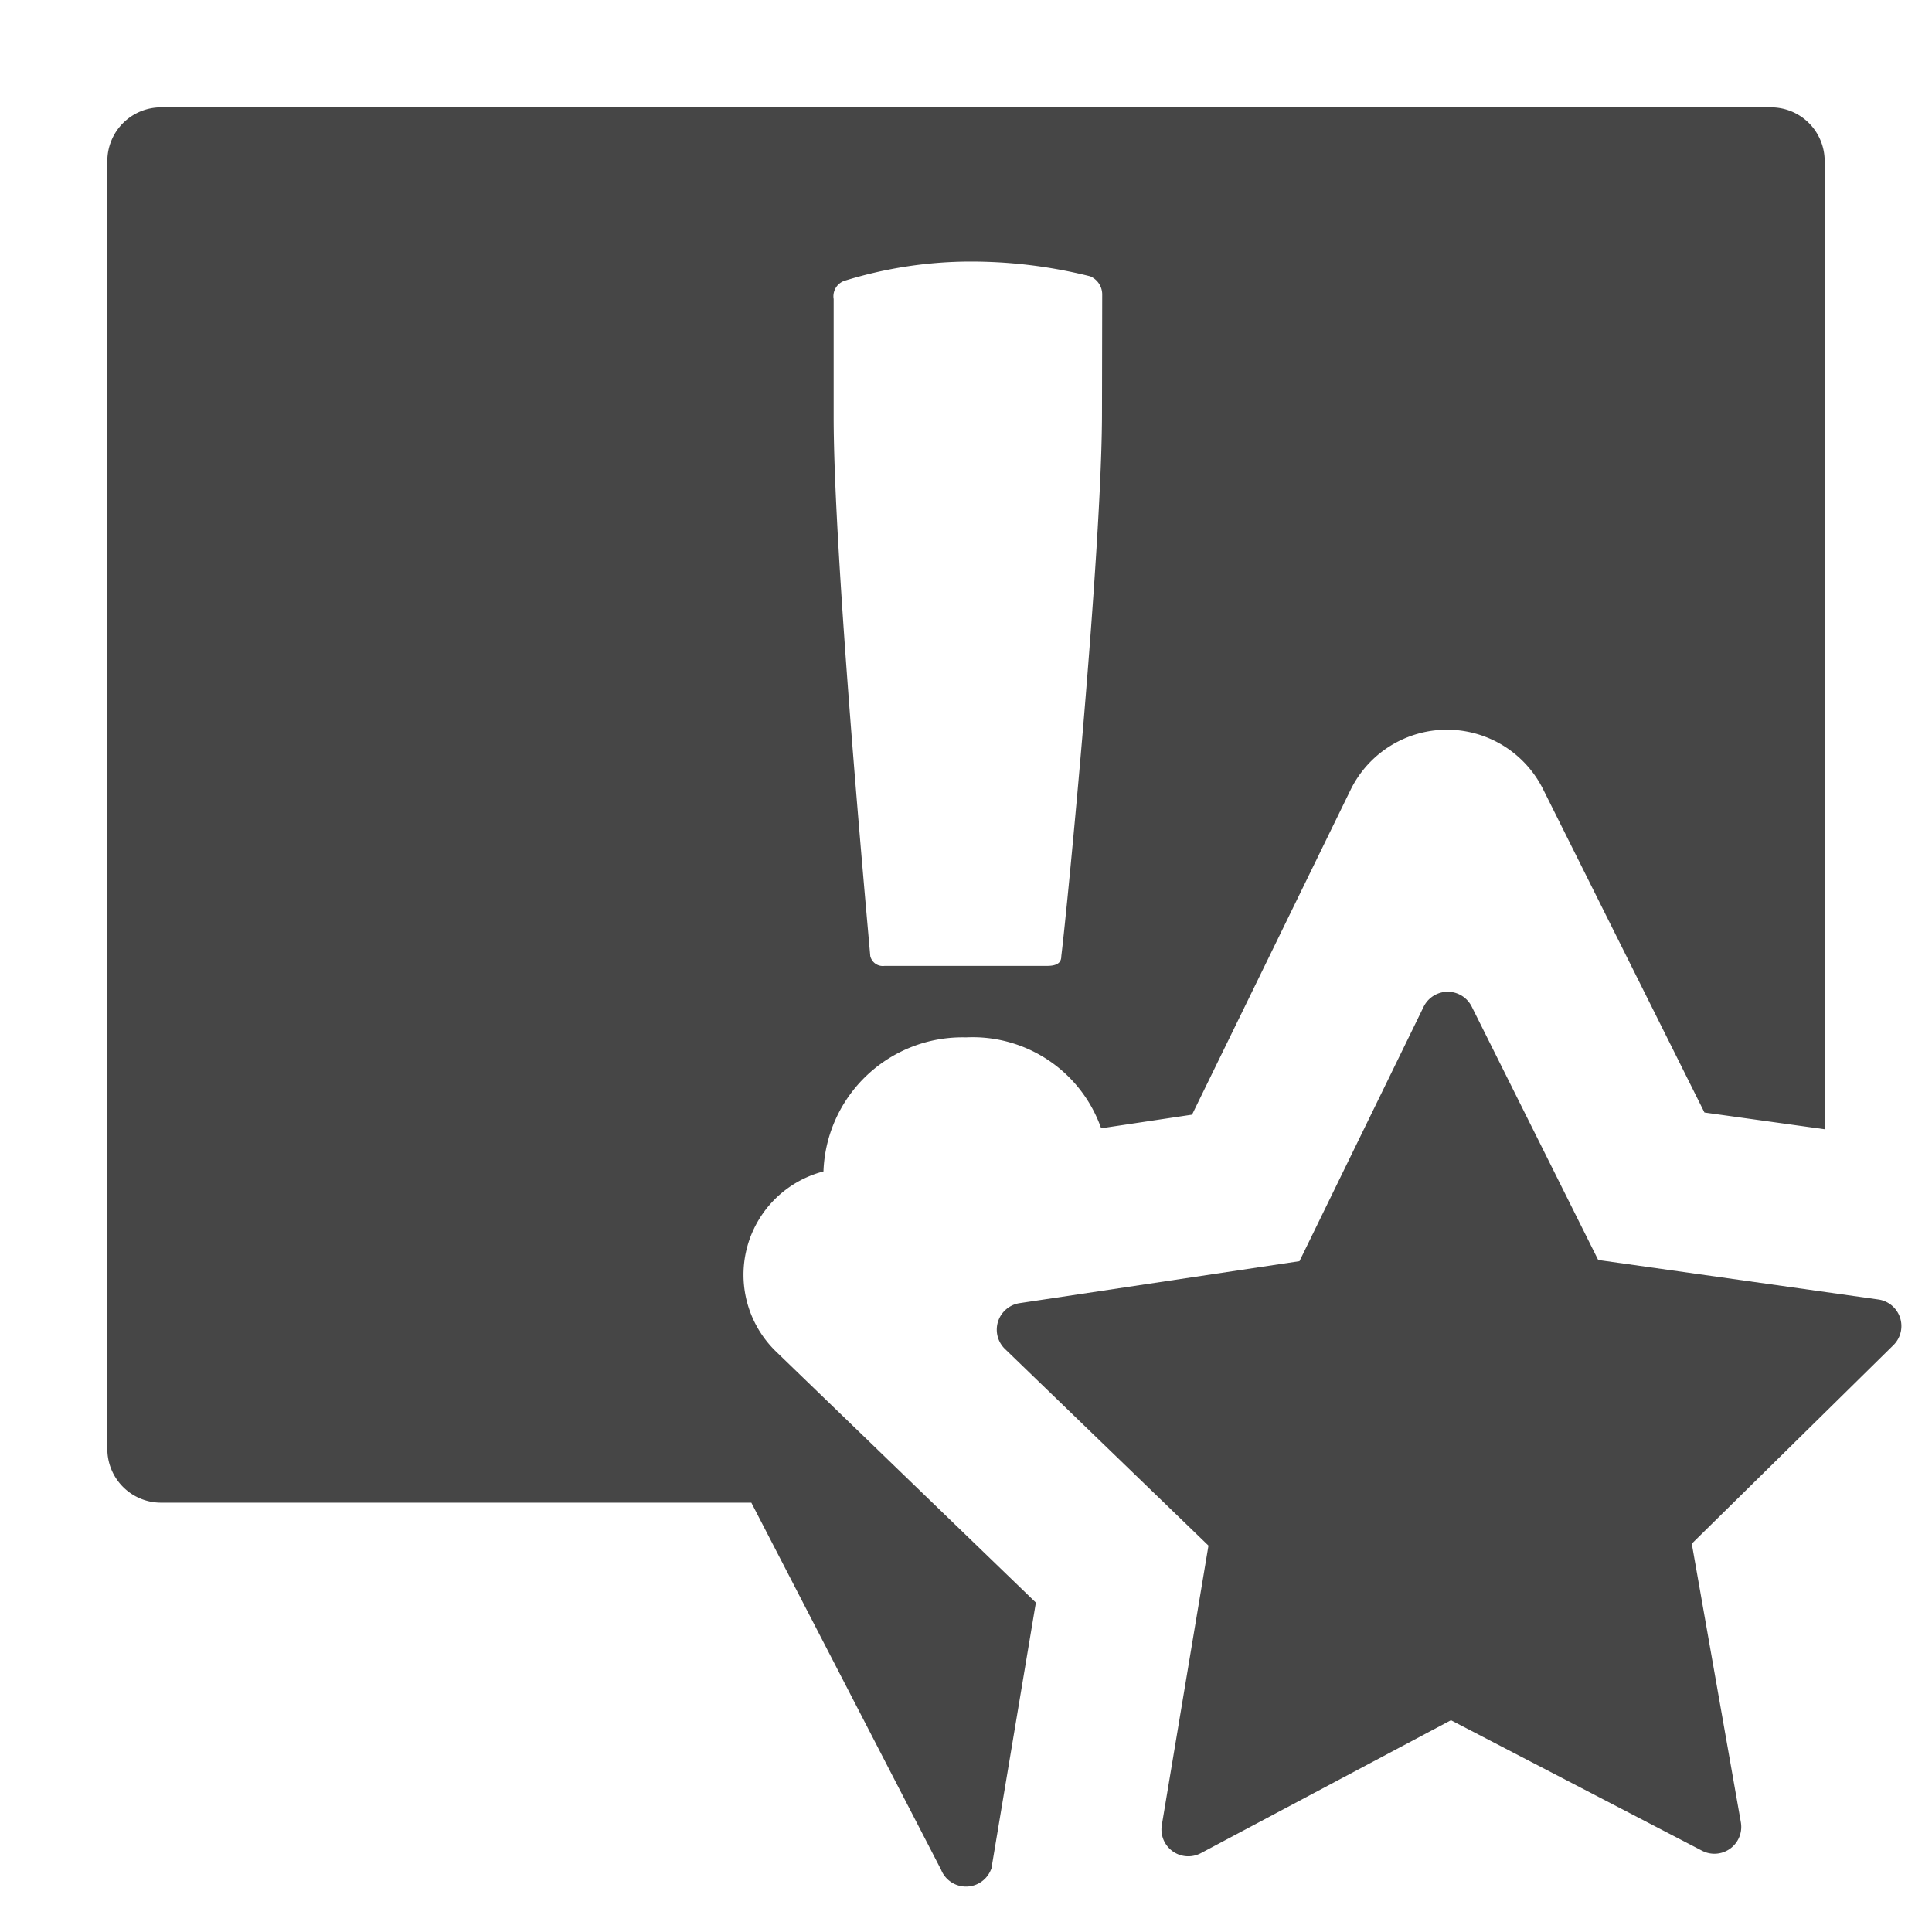
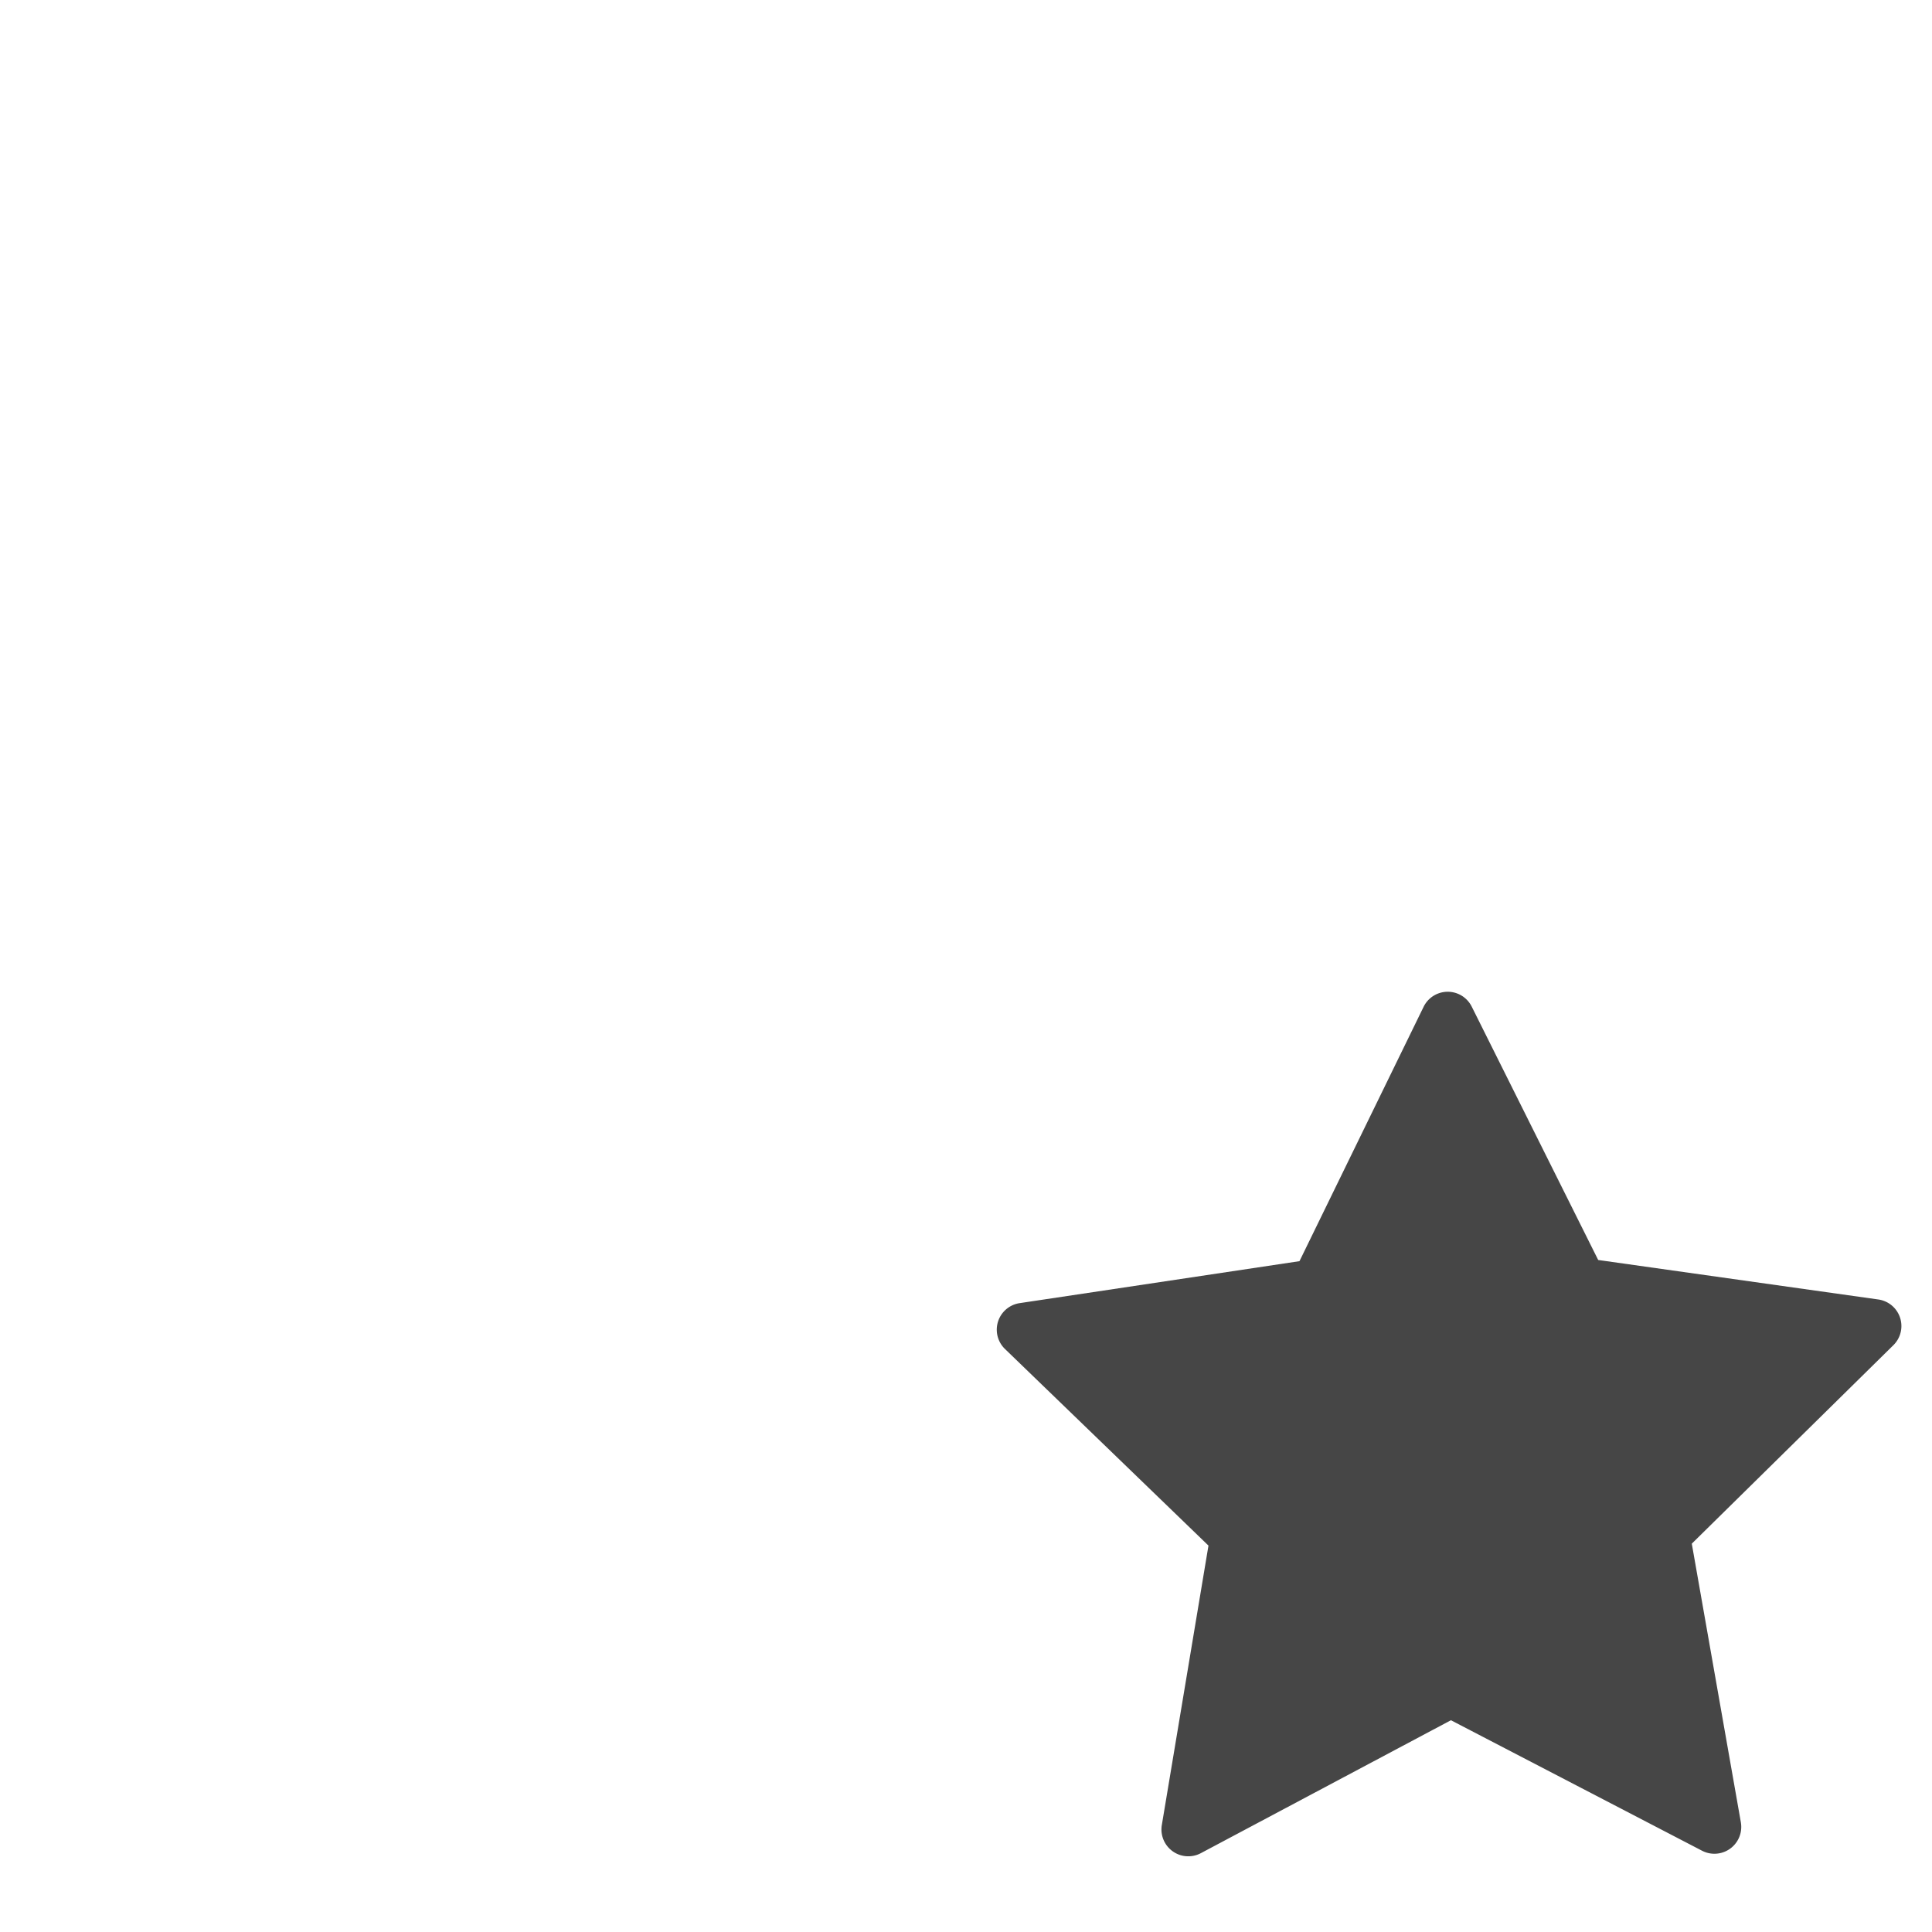
<svg xmlns="http://www.w3.org/2000/svg" height="18" viewBox="0 0 18 18" width="18">
  <defs>
    <style>
      .fill {
        fill: #464646;
      }
    </style>
  </defs>
  <title>S AnswerFavorite 18 N</title>
-   <rect id="Canvas" fill="#ff13dc" opacity="0" width="18" height="18" />
  <path class="fill" d="M12.107,11.75l1.156-2.369a.25.25,0,0,1,.45,0l1.177,2.358,2.61.368a.25.25,0,0,1,.141.425l-1.879,1.85.457,2.595a.25.25,0,0,1-.361.266L13.518,16.027,11.191,17.264A.25.25,0,0,1,10.825,17l.434-2.6-1.895-1.831A.25.25,0,0,1,9.5,12.141Z" />
-   <path class="fill" d="M16.5,1H1.5a.5.5,0,0,0-.5.5v12a.5.5,0,0,0,.5.5H7l1.768,3.42a.25.25,0,0,0,.464,0l.004-.006.027-.162.388-2.321L7.229,12.591a.995.995,0,0,1,.443-1.677A1.295,1.295,0,0,1,9,9.665a1.268,1.268,0,0,1,1.259.847l.847-.127,1.477-3.026a1,1,0,0,1,1.793-.007l1.504,3.013L17,10.521V1.5A.5.5,0,0,0,16.5,1ZM10.267,3.841c0,1.284-.322,4.608-.379,5.066,0,.046-.019.092-.132.092H8.241a.12.12,0,0,1-.133-.092c-.037-.427-.341-3.737-.341-5.021v-1.1a.153.153,0,0,1,.095-.168A3.981,3.981,0,0,1,9,2.437a4.557,4.557,0,0,1,1.156.137.183.183,0,0,1,.113.168Z" />
</svg>